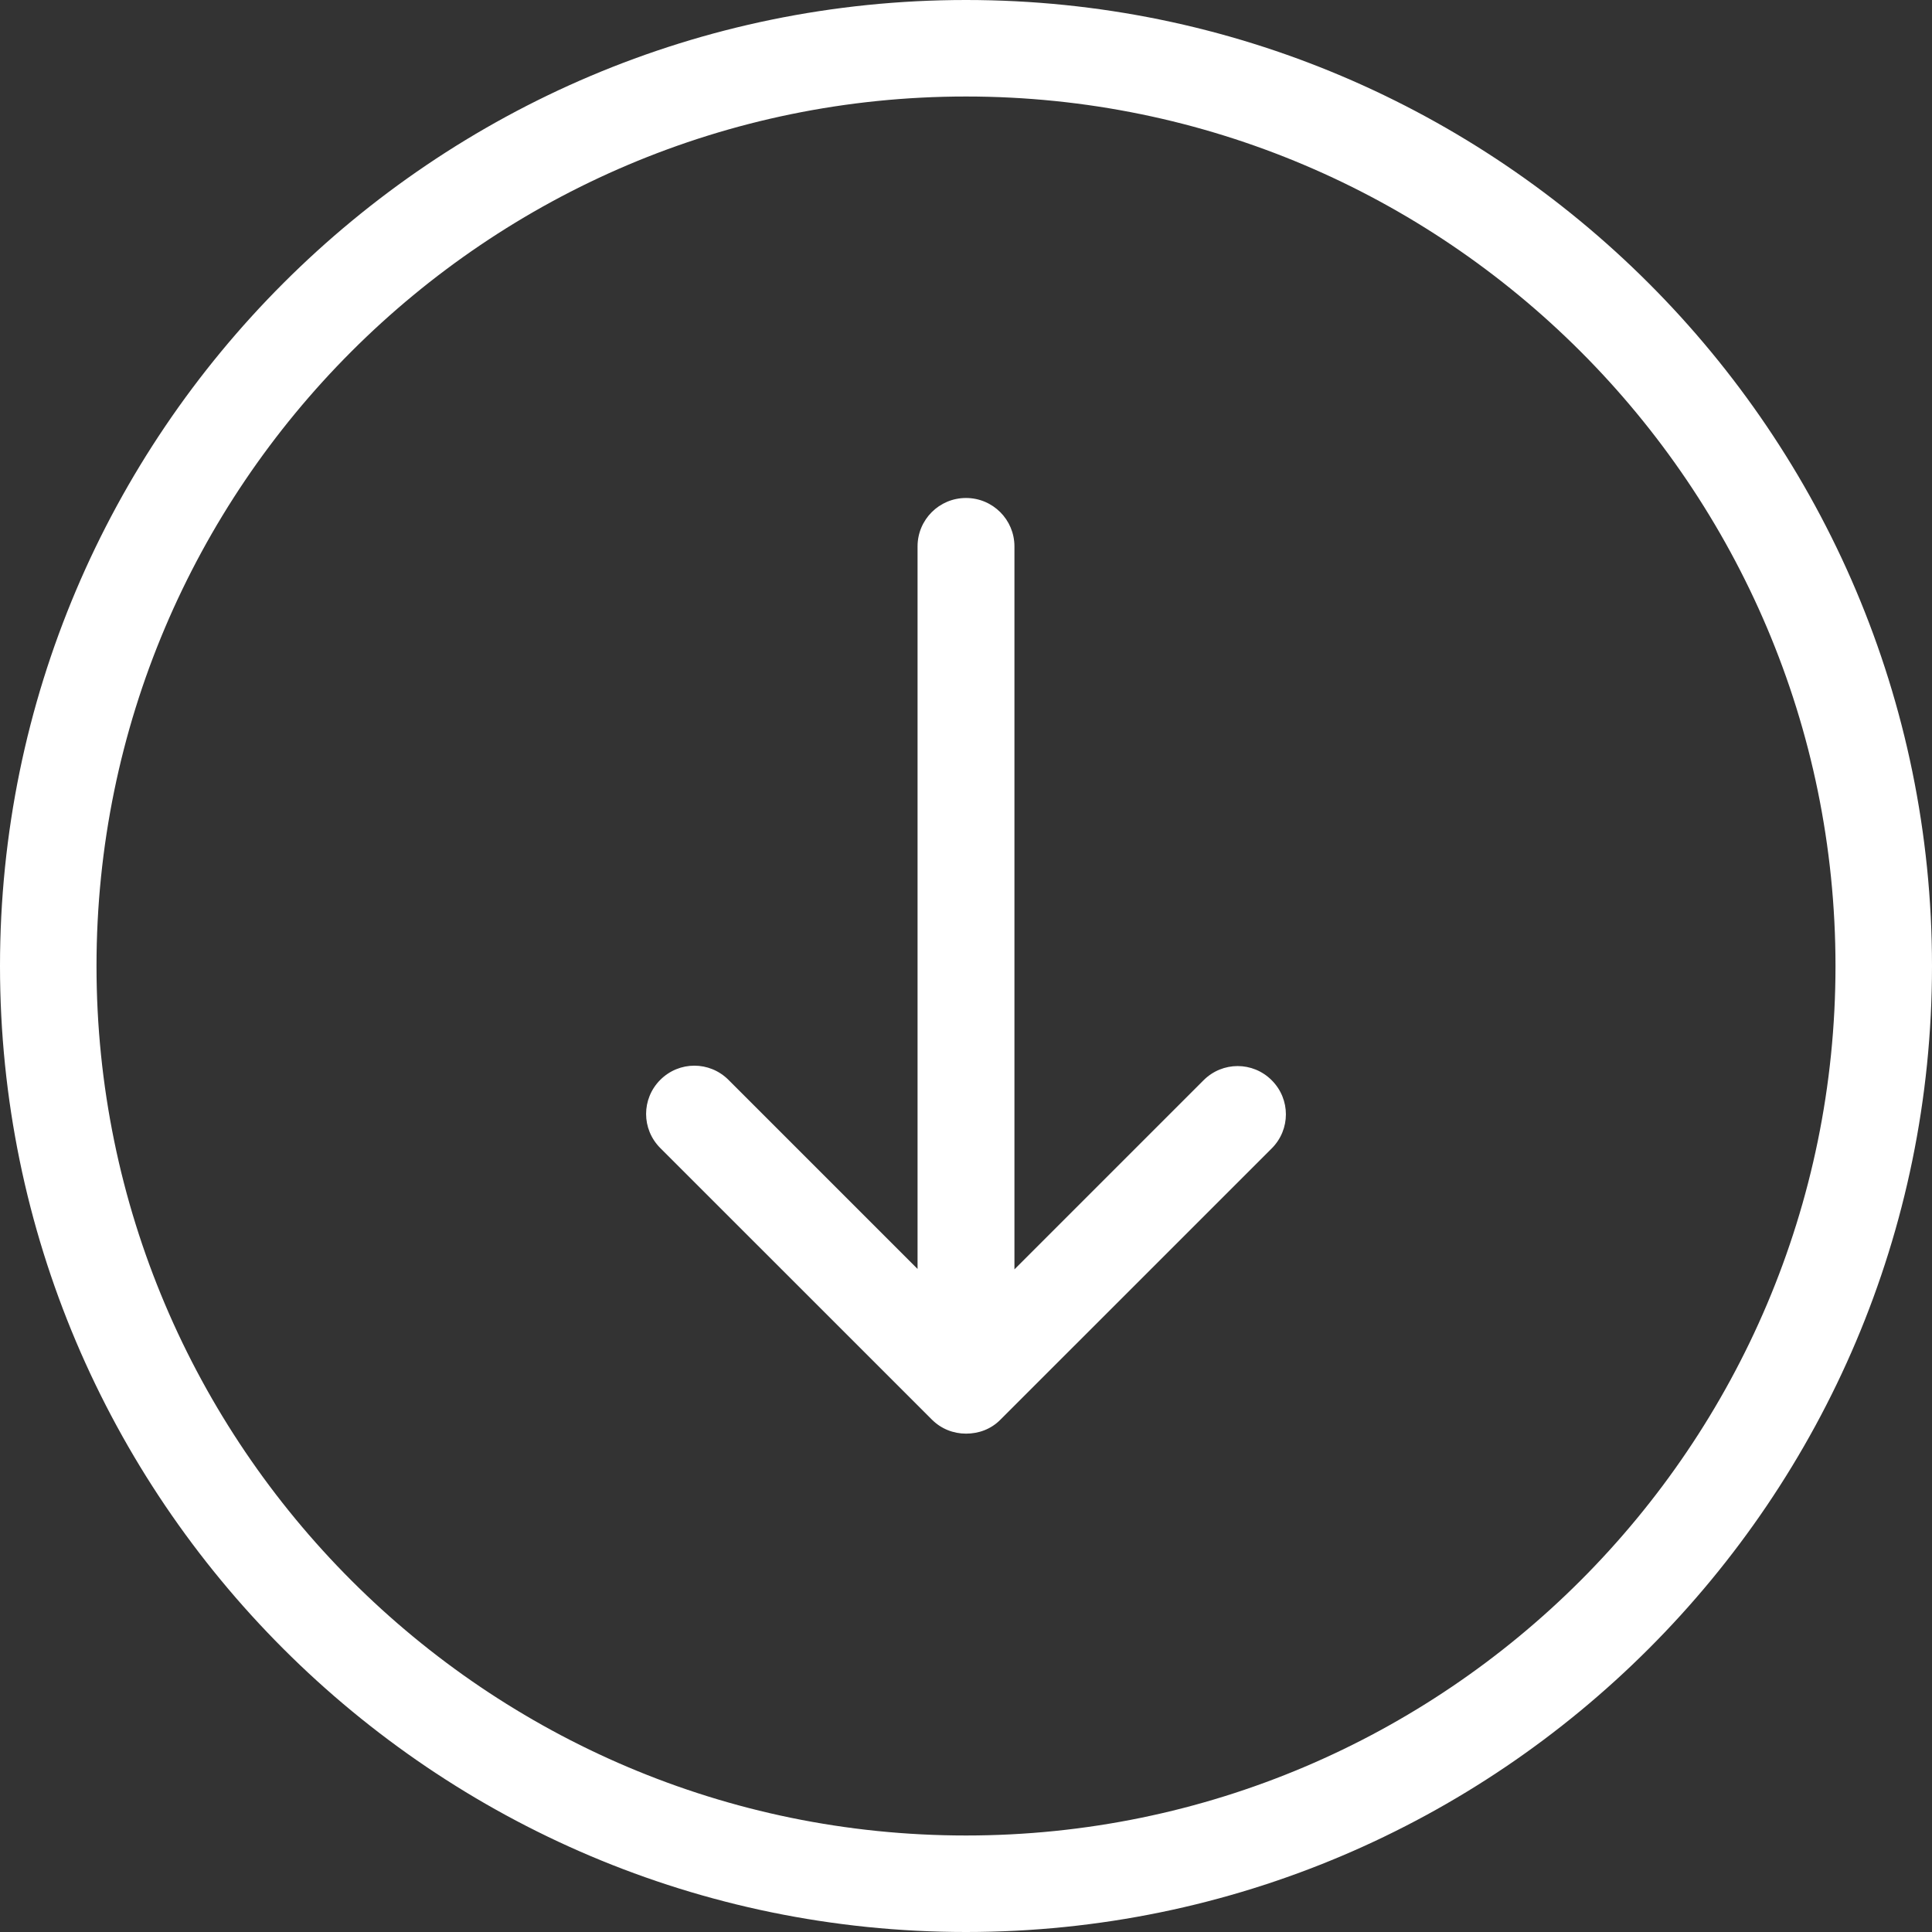
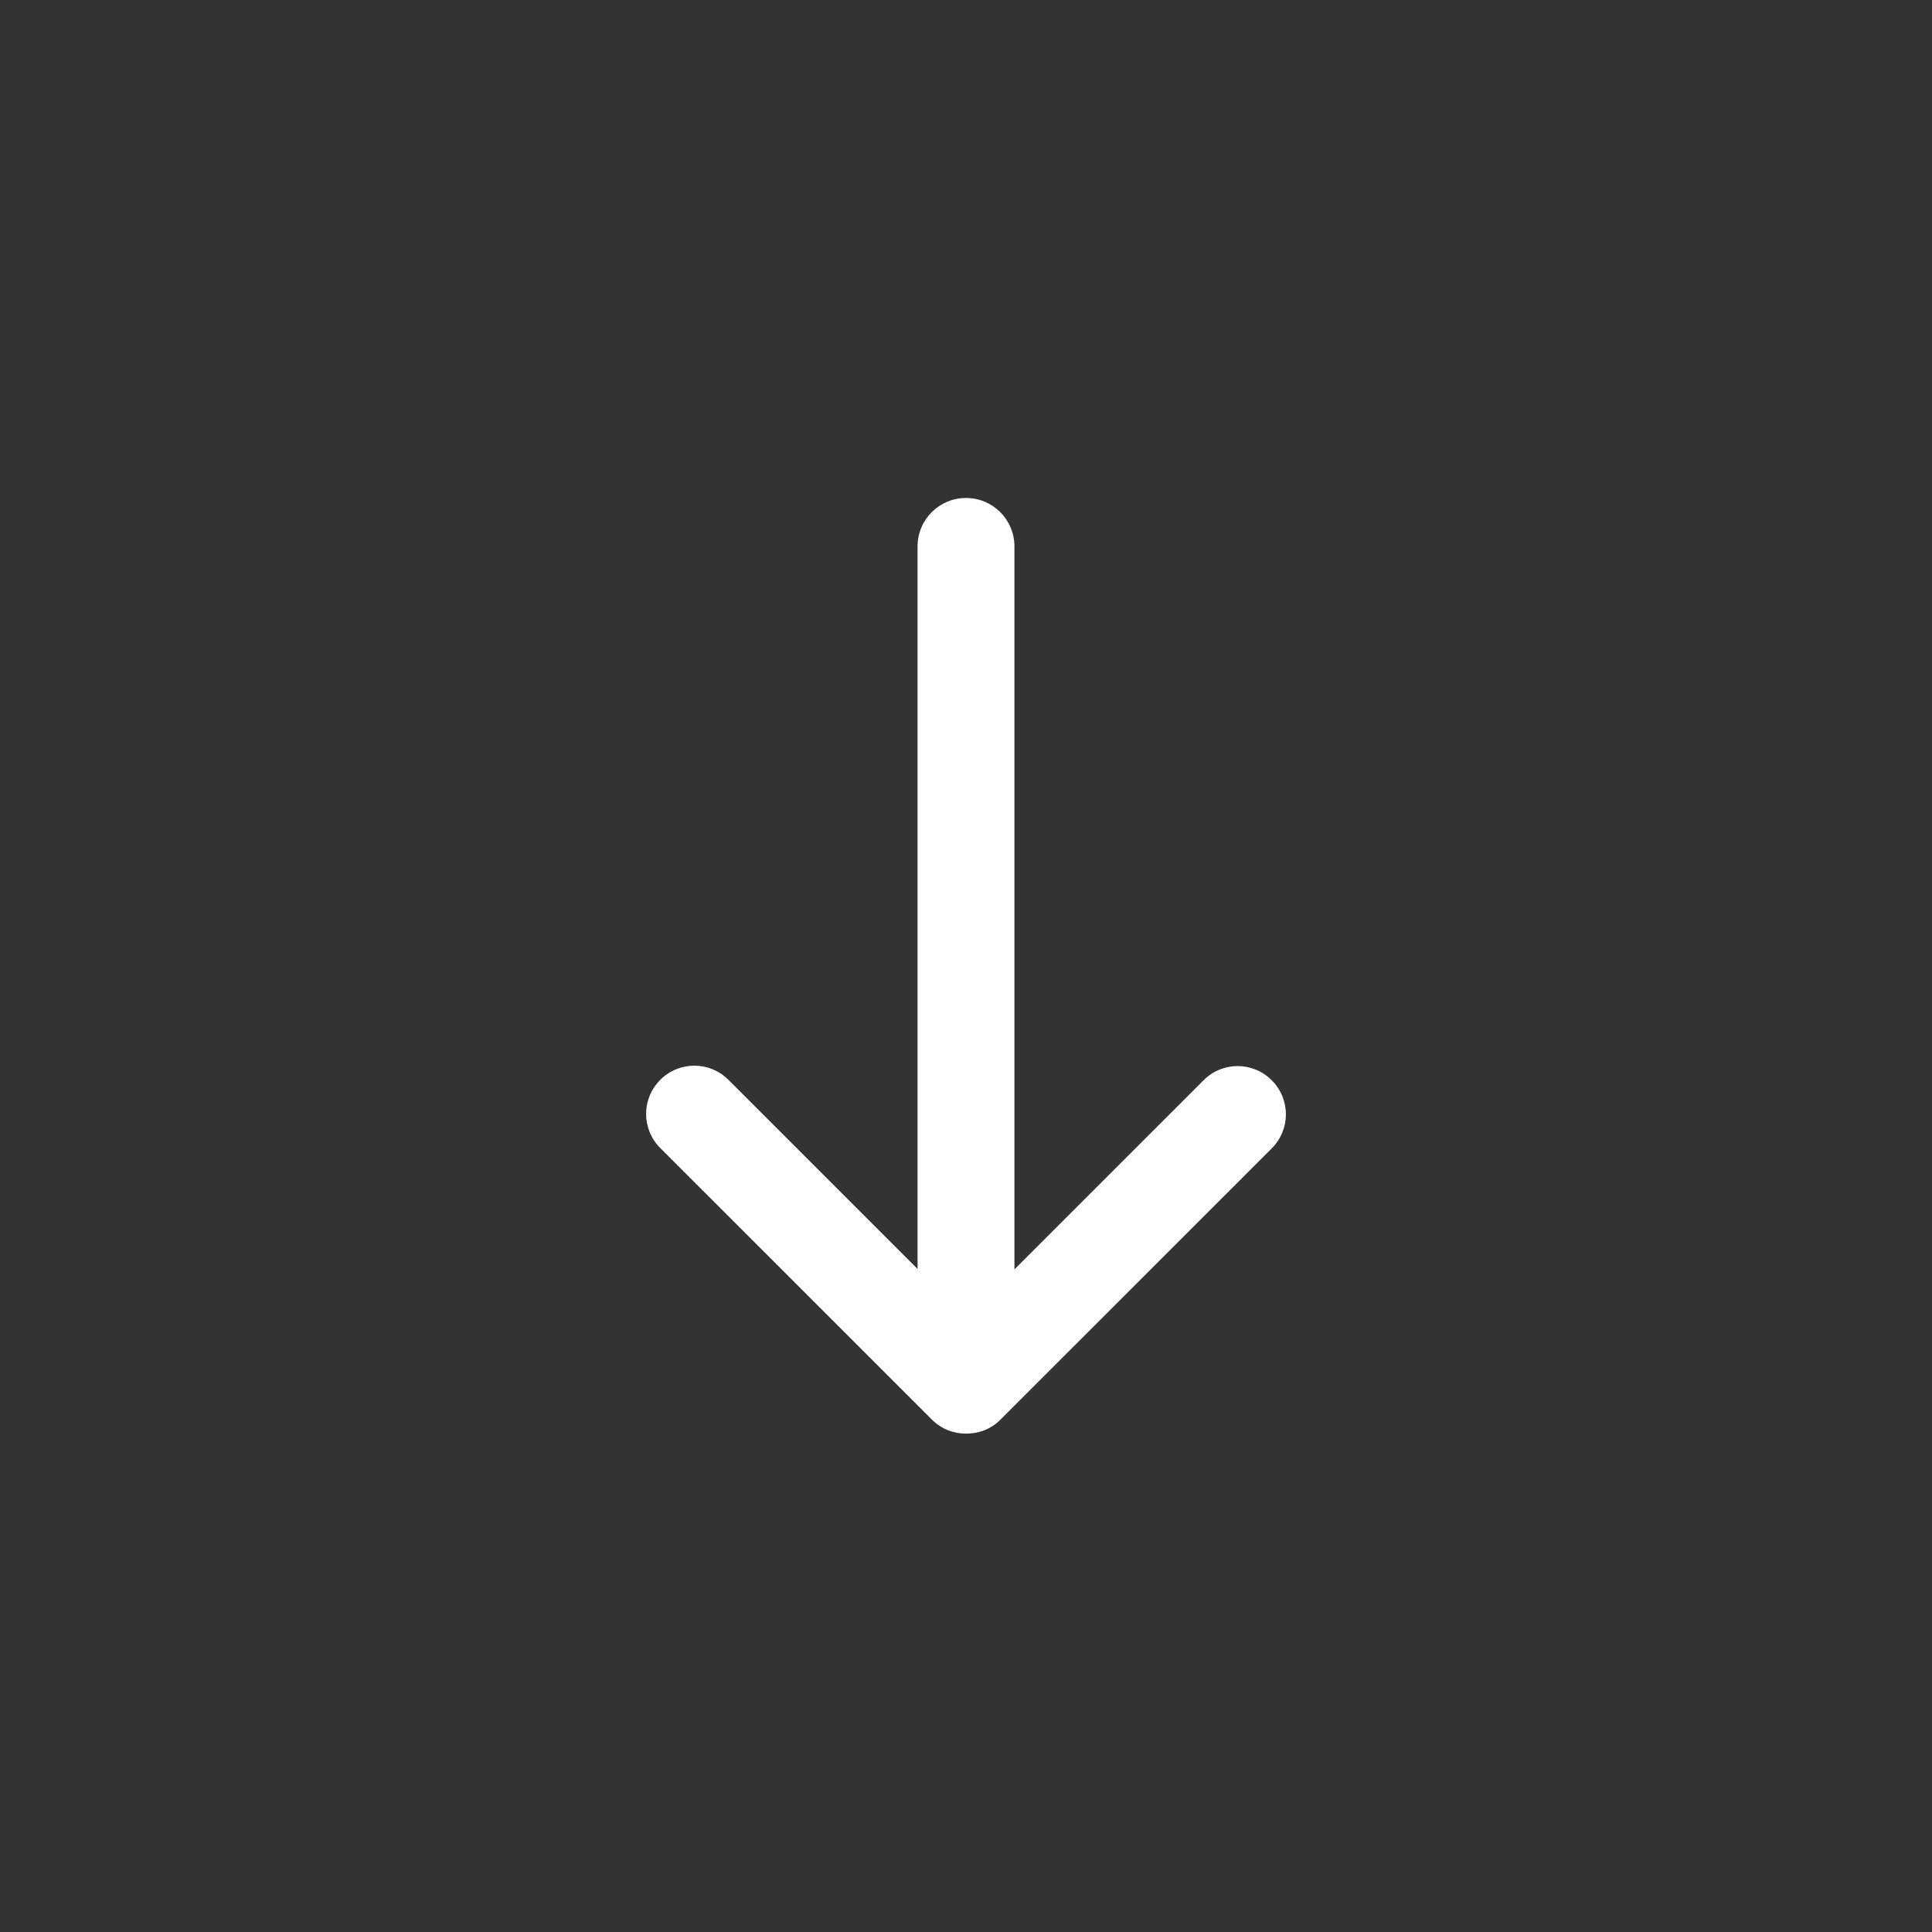
<svg xmlns="http://www.w3.org/2000/svg" width="41" height="41" viewBox="0 0 41 41" fill="none">
  <rect x="0" y="0" width="41" height="41" fill="#333333" stroke="none" />
-   <path d="M41 20.5C41 9.197 31.803 0 20.5 0C9.197 0 0 9.197 0 20.5C0 31.803 9.197 41 20.5 41C31.803 41 41 31.803 41 20.5ZM2.048 20.5C2.048 10.325 10.325 2.048 20.5 2.048C30.675 2.048 38.952 10.325 38.952 20.5C38.952 30.675 30.675 38.952 20.5 38.952C10.325 38.952 2.048 30.675 2.048 20.5Z" fill="white" />
  <path d="M21.227 30.131L26.988 24.371C27.389 23.97 27.389 23.326 26.988 22.925C26.587 22.523 25.943 22.523 25.541 22.925L21.528 26.938V11.596C21.528 11.028 21.069 10.568 20.5 10.568C19.931 10.568 19.472 11.028 19.472 11.596V26.929L15.459 22.916C15.057 22.515 14.414 22.515 14.012 22.916C13.611 23.318 13.611 23.961 14.012 24.363L19.773 30.123C19.973 30.324 20.233 30.424 20.5 30.424C20.767 30.424 21.027 30.332 21.227 30.131Z" fill="white" />
</svg>